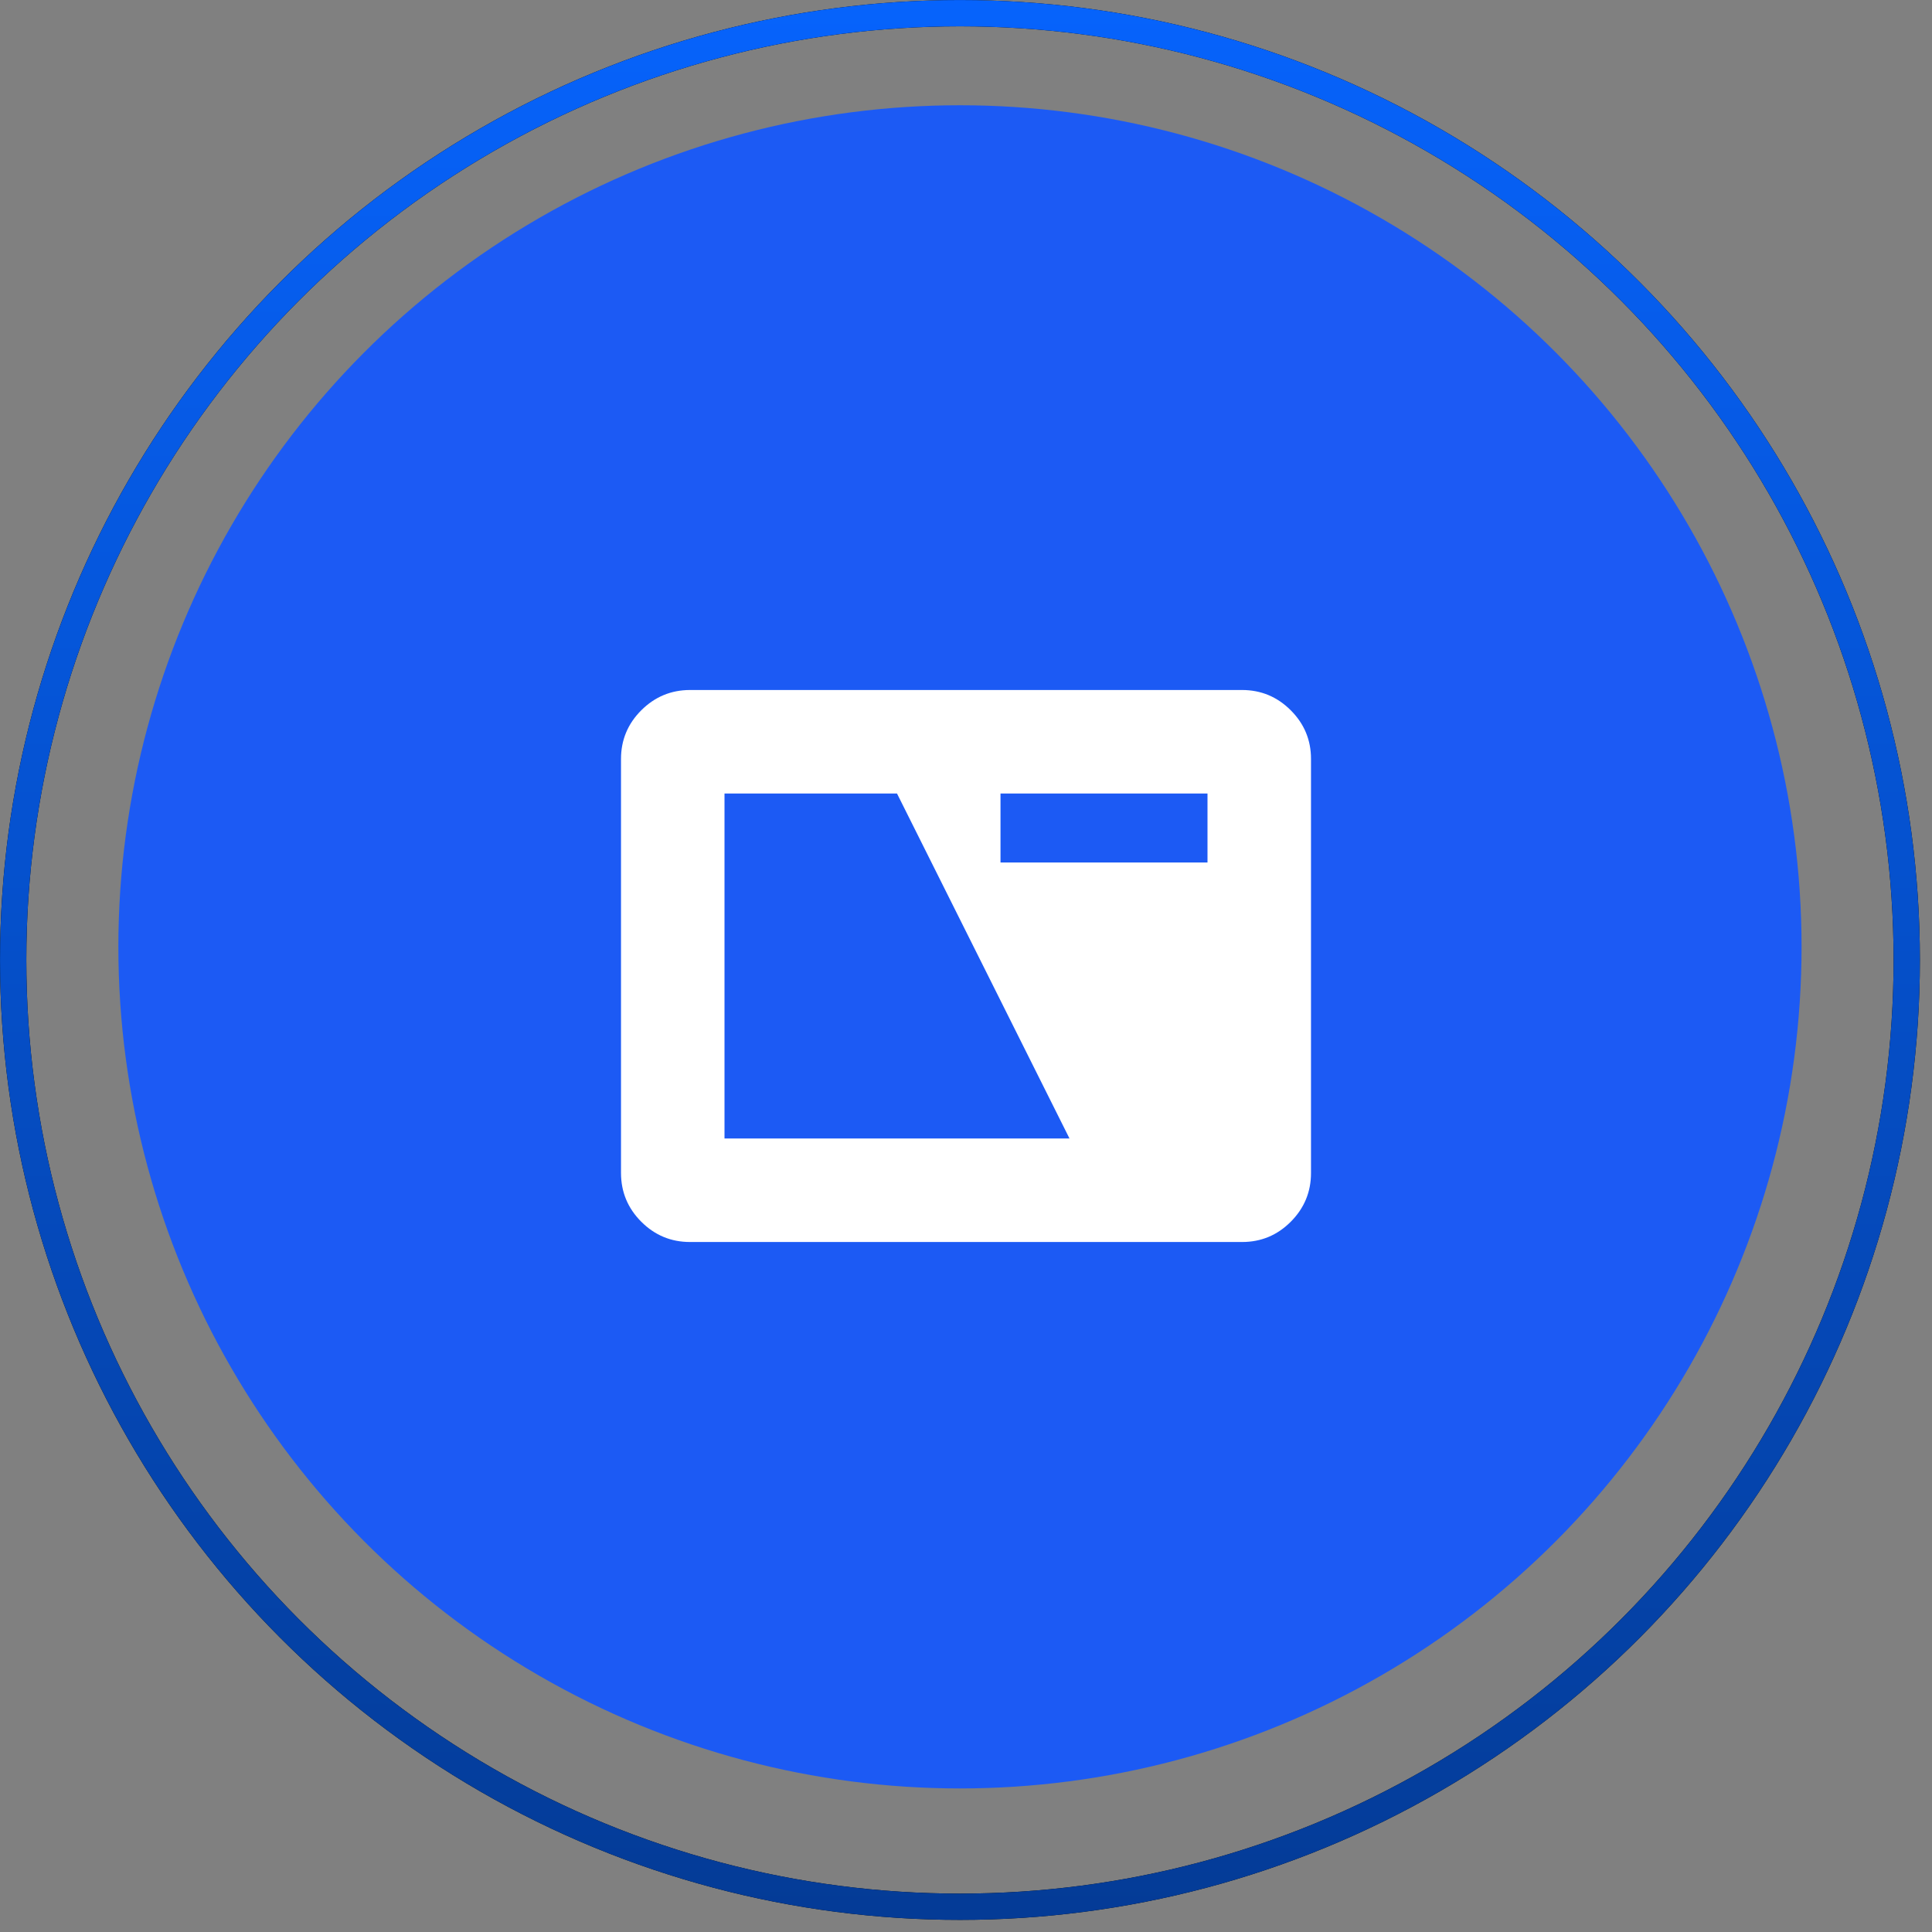
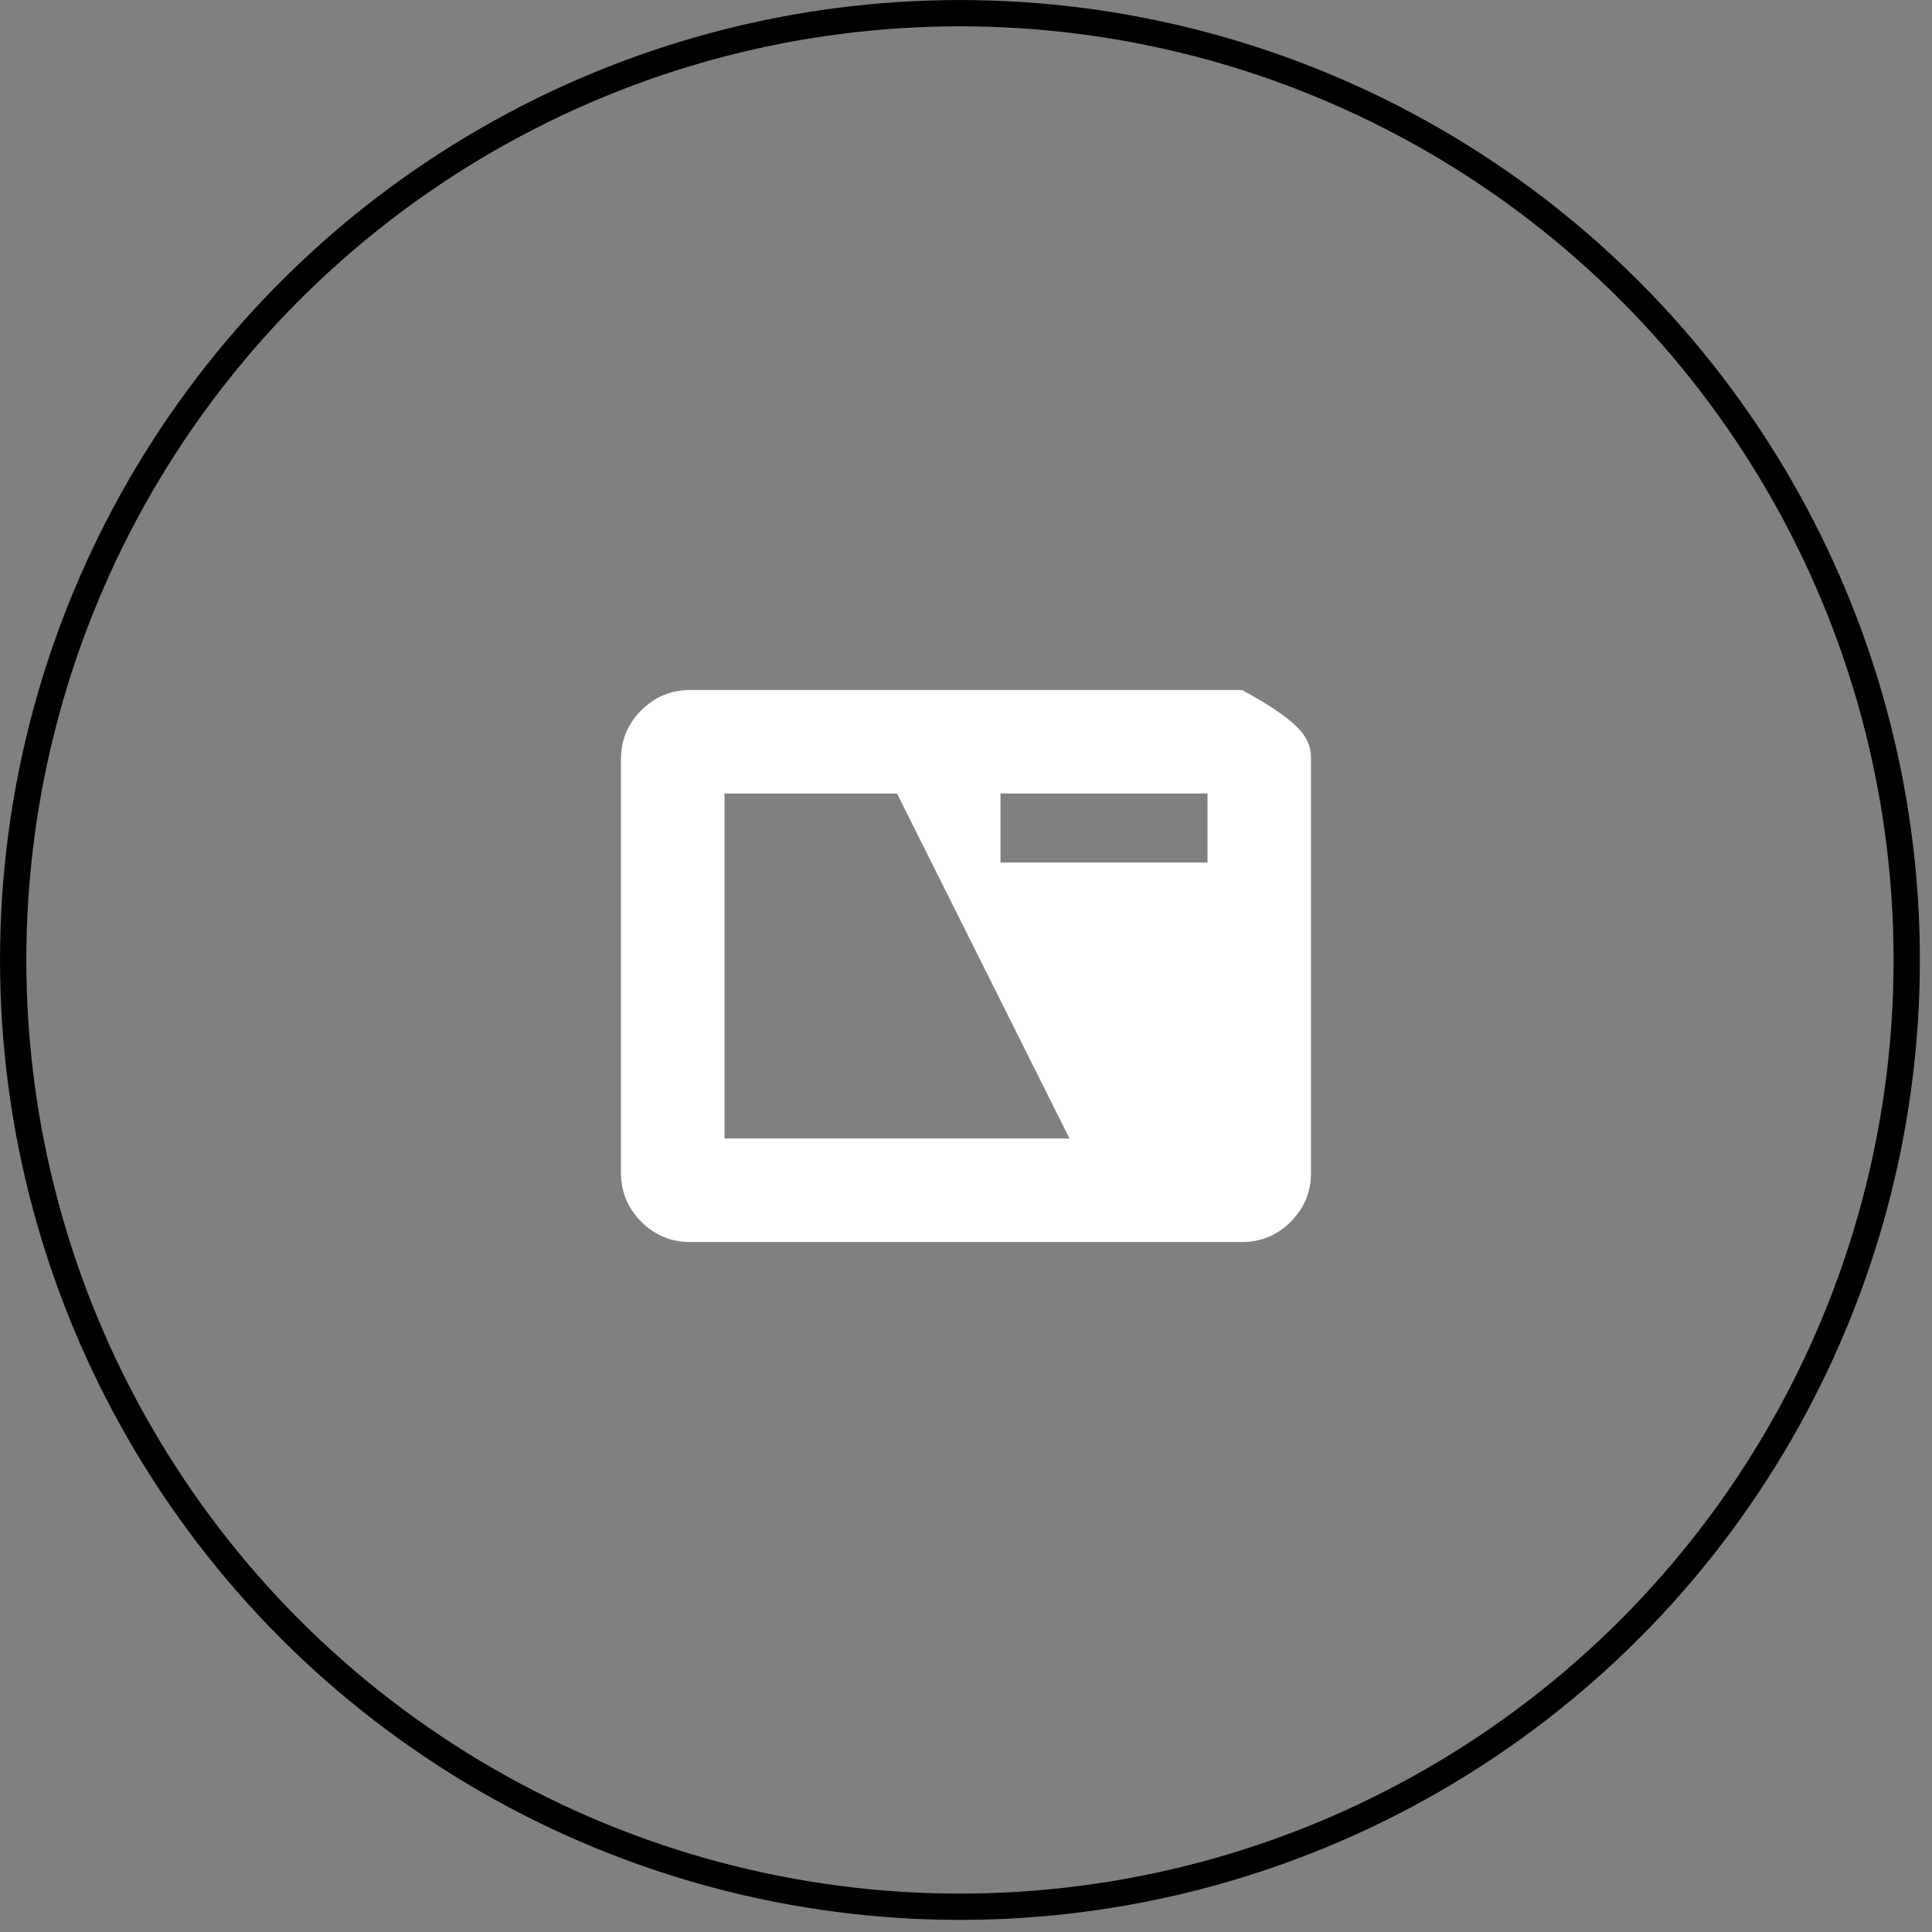
<svg xmlns="http://www.w3.org/2000/svg" width="56" height="56" viewBox="0 0 56 56" fill="none">
  <rect x="0" y="0" width="56" height="56" fill="#808080" stroke="none" />
-   <circle cx="27.825" cy="27.445" r="24.394" fill="#1C5AF4" />
  <circle cx="27.825" cy="27.825" r="27.443" stroke="black" stroke-width="0.762" />
-   <circle cx="27.825" cy="27.825" r="27.443" stroke="url(#paint0_linear_11_38)" stroke-width="0.762" />
-   <path d="M20 36C19.45 36 18.979 35.804 18.588 35.413C18.197 35.022 18.001 34.551 18 34V22C18 21.45 18.196 20.979 18.588 20.588C18.98 20.197 19.451 20.001 20 20H36C36.55 20 37.021 20.196 37.413 20.588C37.805 20.98 38.001 21.451 38 22V34C38 34.55 37.804 35.021 37.413 35.413C37.022 35.805 36.551 36.001 36 36H20ZM21 33H31L26 23H21V33ZM29 25H35V23H29V25Z" fill="white" />
+   <path d="M20 36C19.45 36 18.979 35.804 18.588 35.413C18.197 35.022 18.001 34.551 18 34V22C18 21.45 18.196 20.979 18.588 20.588C18.98 20.197 19.451 20.001 20 20H36C37.805 20.98 38.001 21.451 38 22V34C38 34.55 37.804 35.021 37.413 35.413C37.022 35.805 36.551 36.001 36 36H20ZM21 33H31L26 23H21V33ZM29 25H35V23H29V25Z" fill="white" />
  <defs>
    <linearGradient id="paint0_linear_11_38" x1="27.825" y1="0" x2="27.825" y2="55.649" gradientUnits="userSpaceOnUse">
      <stop stop-color="#0663FC" />
      <stop offset="1" stop-color="#043B96" />
    </linearGradient>
  </defs>
</svg>